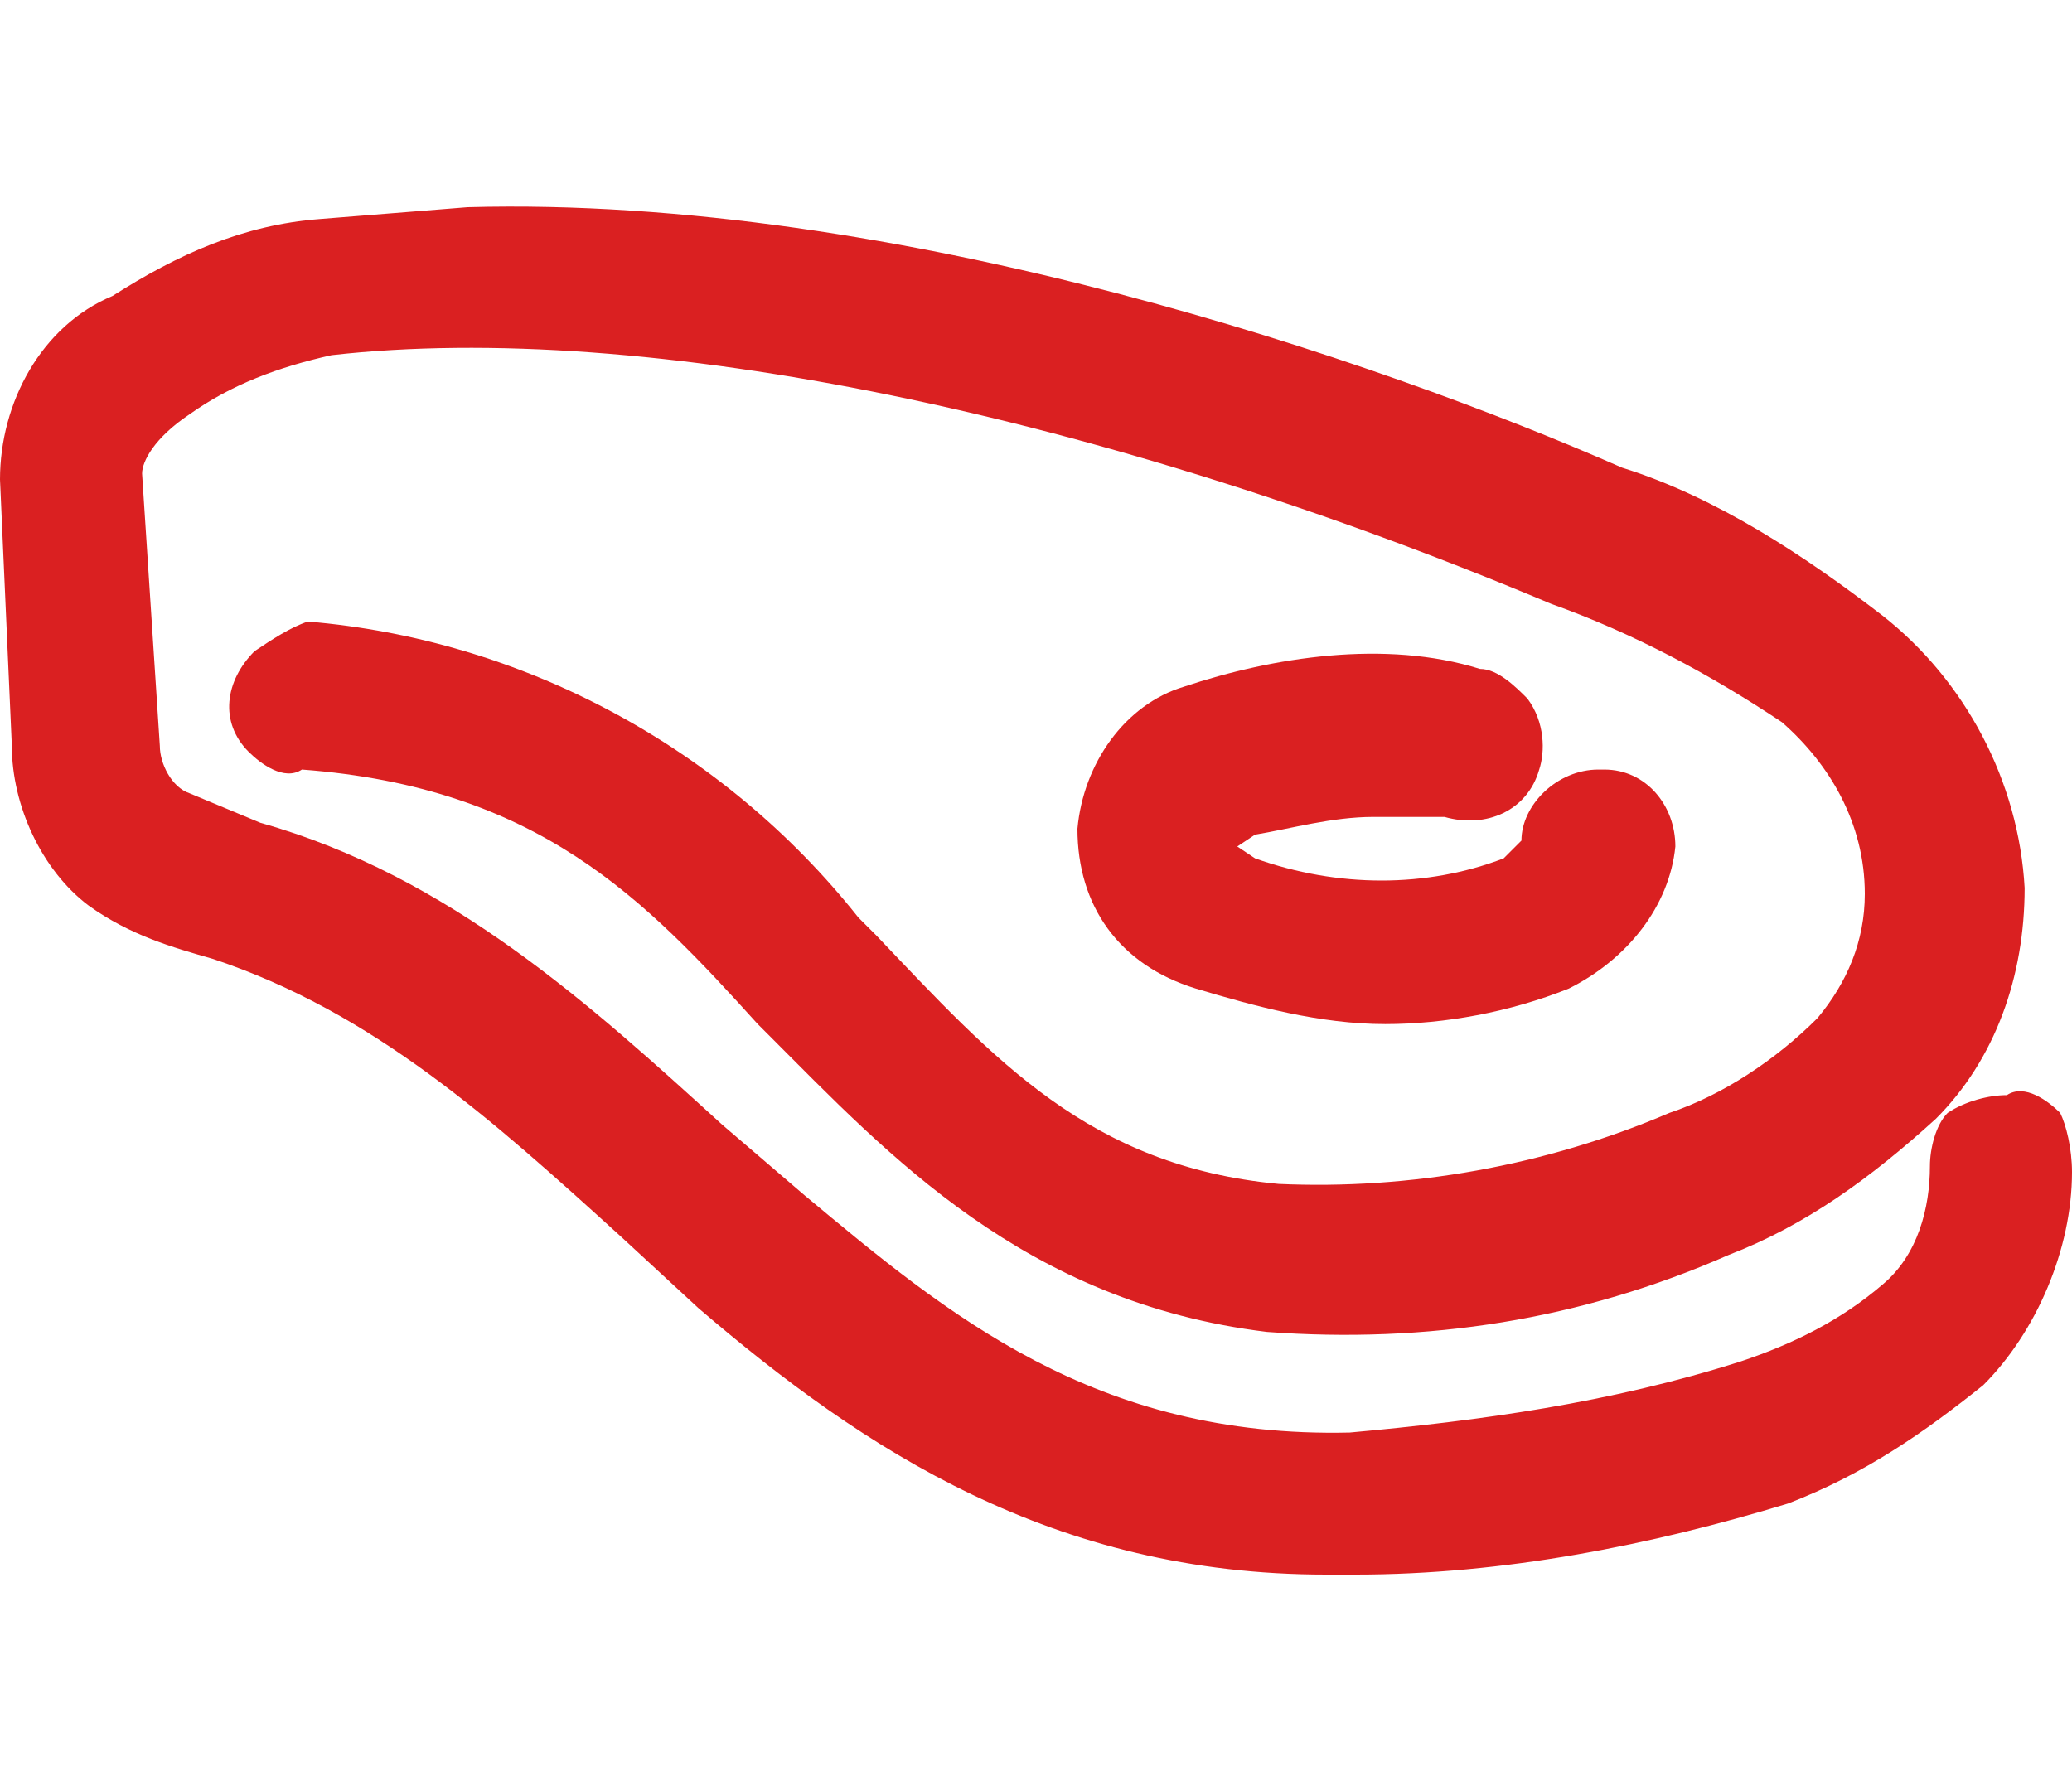
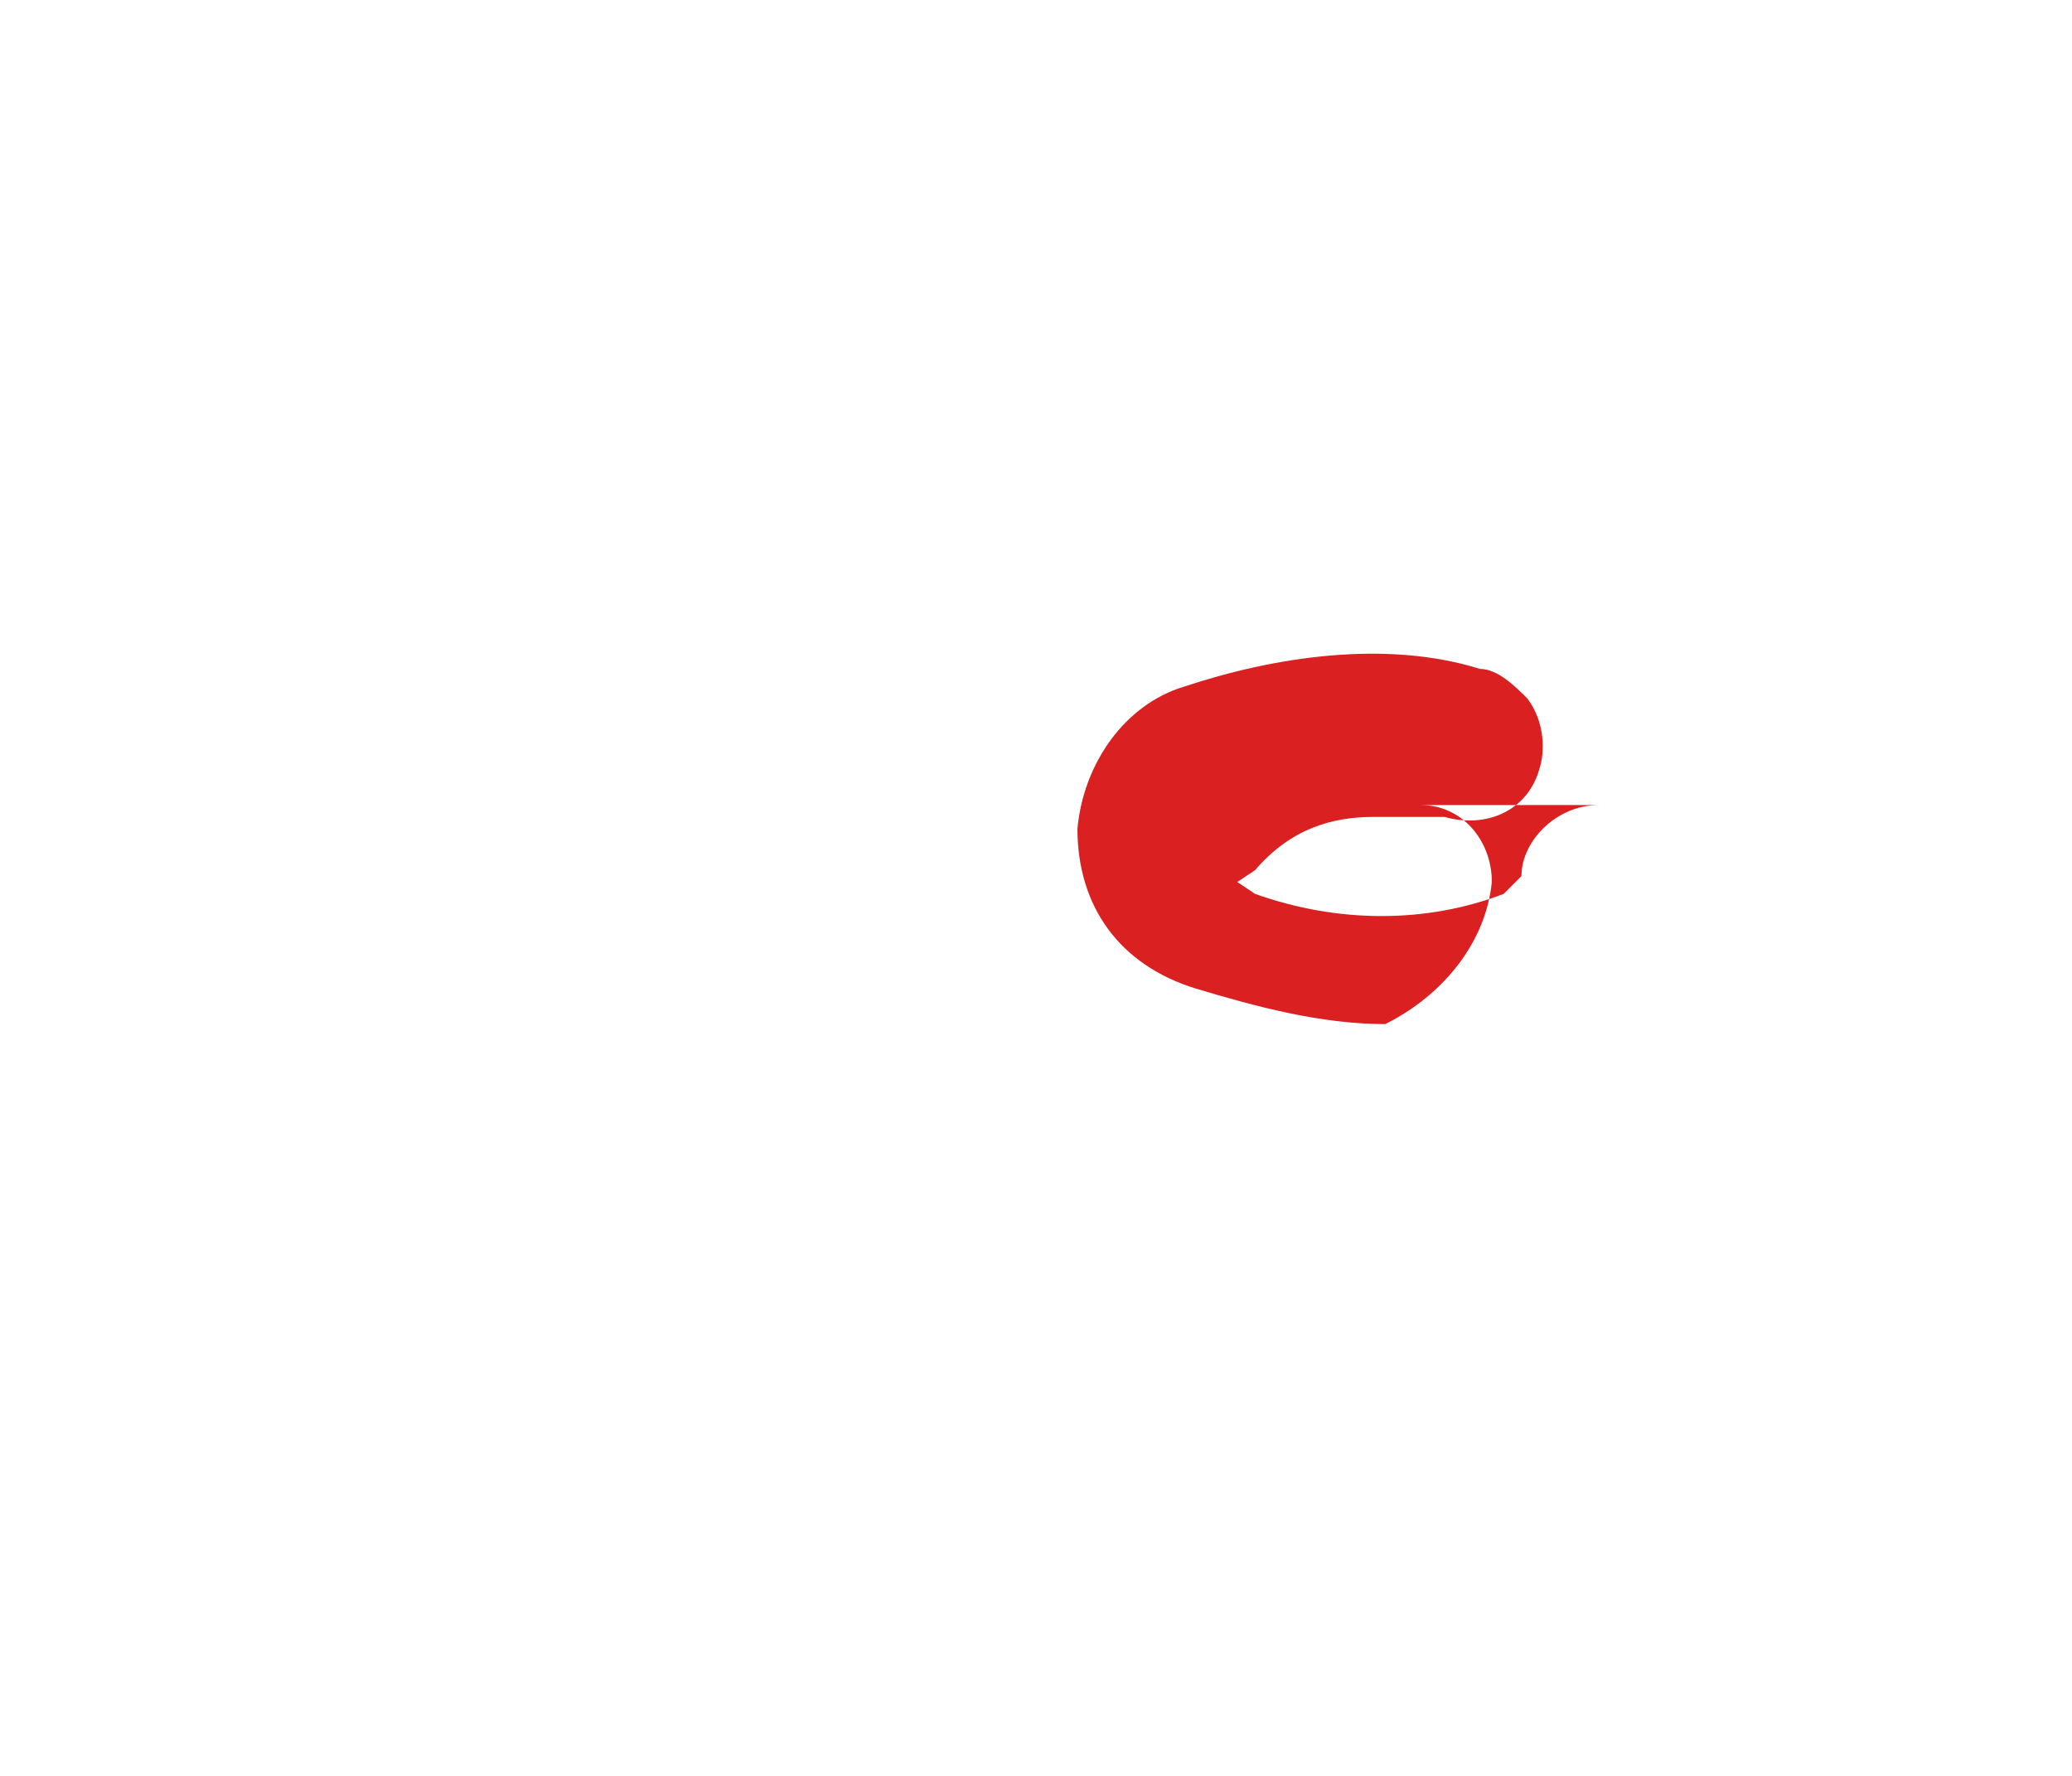
<svg xmlns="http://www.w3.org/2000/svg" version="1.1" id="Layer_1" x="0px" y="0px" viewBox="0 0 35 30" style="enable-background:new 0 0 35 30;" xml:space="preserve">
  <style type="text/css">
	.st0{fill:#DA2021;}
</style>
  <g id="Layer_2_1_">
    <g id="Layer_1-2">
-       <path class="st0" d="M34.8,18.8c-0.2-0.2-0.6-0.5-0.9-0.3c-0.3,0-0.7,0.1-1,0.3c-0.2,0.2-0.3,0.6-0.3,0.9c0,0.7-0.2,1.5-0.8,2    c-0.7,0.6-1.5,1-2.4,1.3c-2.2,0.7-4.4,1-6.6,1.2c-4.3,0.1-6.8-2-9.2-4l-1.4-1.2c-2.2-2-4.6-4.2-7.8-5.1l-1.2-0.5    c-0.3-0.1-0.5-0.5-0.5-0.8L2.4,8c0-0.2,0.2-0.6,0.8-1c0.7-0.5,1.5-0.8,2.4-1c5.3-0.6,13,1,20.6,4.2c1.4,0.5,2.7,1.2,3.9,2    c0.8,0.7,1.4,1.7,1.4,2.9c0,0.8-0.3,1.5-0.8,2.1c-0.7,0.7-1.6,1.3-2.5,1.6c-2.1,0.9-4.4,1.3-6.6,1.2c-3.2-0.3-4.8-2.1-6.8-4.2    l-0.3-0.3c-2.3-2.9-5.7-4.7-9.3-5c-0.3,0.1-0.6,0.3-0.9,0.5c-0.5,0.5-0.6,1.2-0.1,1.7l0,0c0.2,0.2,0.6,0.5,0.9,0.3    c4,0.3,5.8,2.2,7.7,4.3l0.2,0.2c2,2,4.3,4.5,8.4,5c2.7,0.2,5.3-0.2,7.8-1.3c1.3-0.5,2.4-1.3,3.5-2.3c1-1,1.5-2.4,1.5-3.9    c-0.1-1.8-1-3.5-2.4-4.6c-1.3-1-2.8-2-4.4-2.5C23.3,6.1,15.2,3.3,7.9,3.5L5.4,3.7C4.1,3.8,3,4.3,1.9,5C0.7,5.5,0,6.8,0,8.1    l0.2,4.5c0,1,0.5,2.1,1.3,2.7c0.7,0.5,1.4,0.7,2.1,0.9c2.7,0.9,4.7,2.7,6.9,4.7l1.3,1.2c2.8,2.4,6,4.5,10.6,4.5h0.5    c2.5,0,5-0.5,7.3-1.2c1.3-0.5,2.3-1.2,3.3-2c0.9-0.9,1.5-2.3,1.5-3.6C35,19.4,34.9,19,34.8,18.8z" />
-       <path class="st0" d="M23.2,13.8h1.2c0.7,0.2,1.4-0.1,1.6-0.8c0.1-0.3,0.1-0.8-0.2-1.2c-0.2-0.2-0.5-0.5-0.8-0.5    c-1.6-0.5-3.5-0.2-5,0.3c-1,0.3-1.7,1.3-1.8,2.4c0,1.3,0.7,2.3,2,2.7c1,0.3,2.1,0.6,3.2,0.6c1,0,2.1-0.2,3.1-0.6    c1-0.5,1.7-1.4,1.8-2.4c0-0.7-0.5-1.3-1.2-1.3H27c-0.7,0-1.3,0.6-1.3,1.2l-0.3,0.3c-1.3,0.5-2.8,0.5-4.2,0l-0.3-0.2l0.3-0.2    C21.8,14,22.5,13.8,23.2,13.8z" />
+       <path class="st0" d="M23.2,13.8h1.2c0.7,0.2,1.4-0.1,1.6-0.8c0.1-0.3,0.1-0.8-0.2-1.2c-0.2-0.2-0.5-0.5-0.8-0.5    c-1.6-0.5-3.5-0.2-5,0.3c-1,0.3-1.7,1.3-1.8,2.4c0,1.3,0.7,2.3,2,2.7c1,0.3,2.1,0.6,3.2,0.6c1-0.5,1.7-1.4,1.8-2.4c0-0.7-0.5-1.3-1.2-1.3H27c-0.7,0-1.3,0.6-1.3,1.2l-0.3,0.3c-1.3,0.5-2.8,0.5-4.2,0l-0.3-0.2l0.3-0.2    C21.8,14,22.5,13.8,23.2,13.8z" />
    </g>
  </g>
</svg>